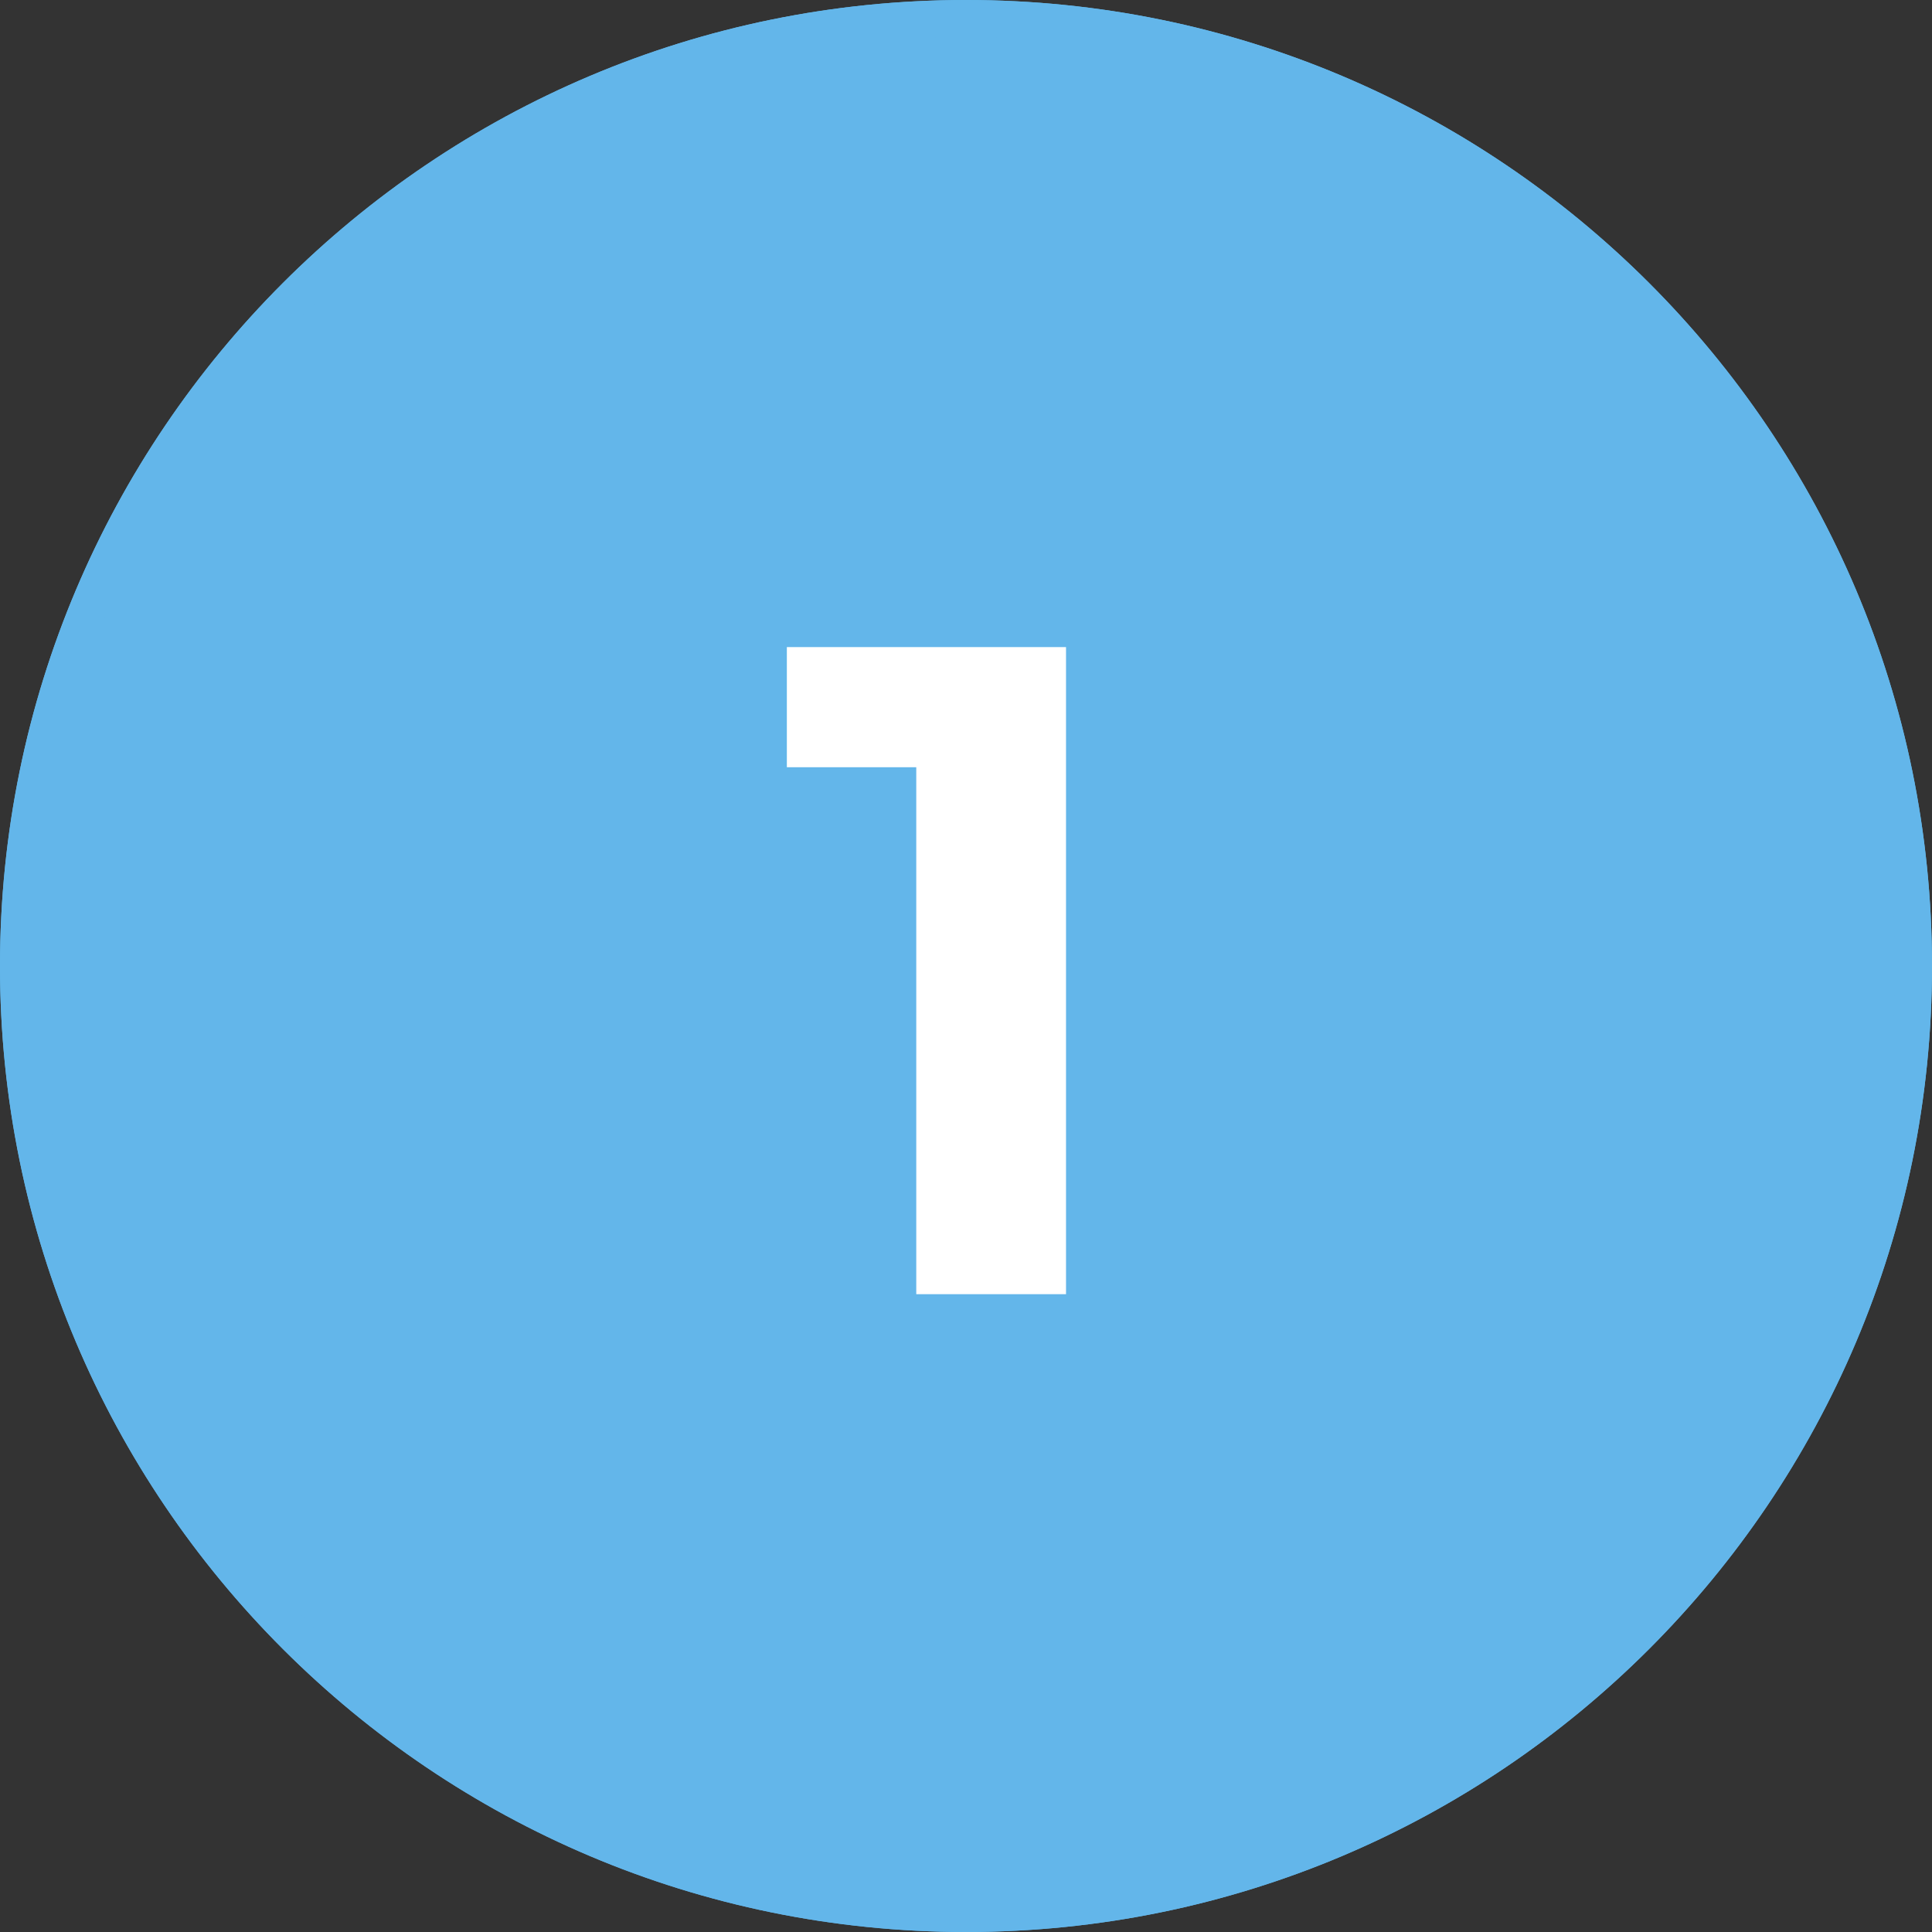
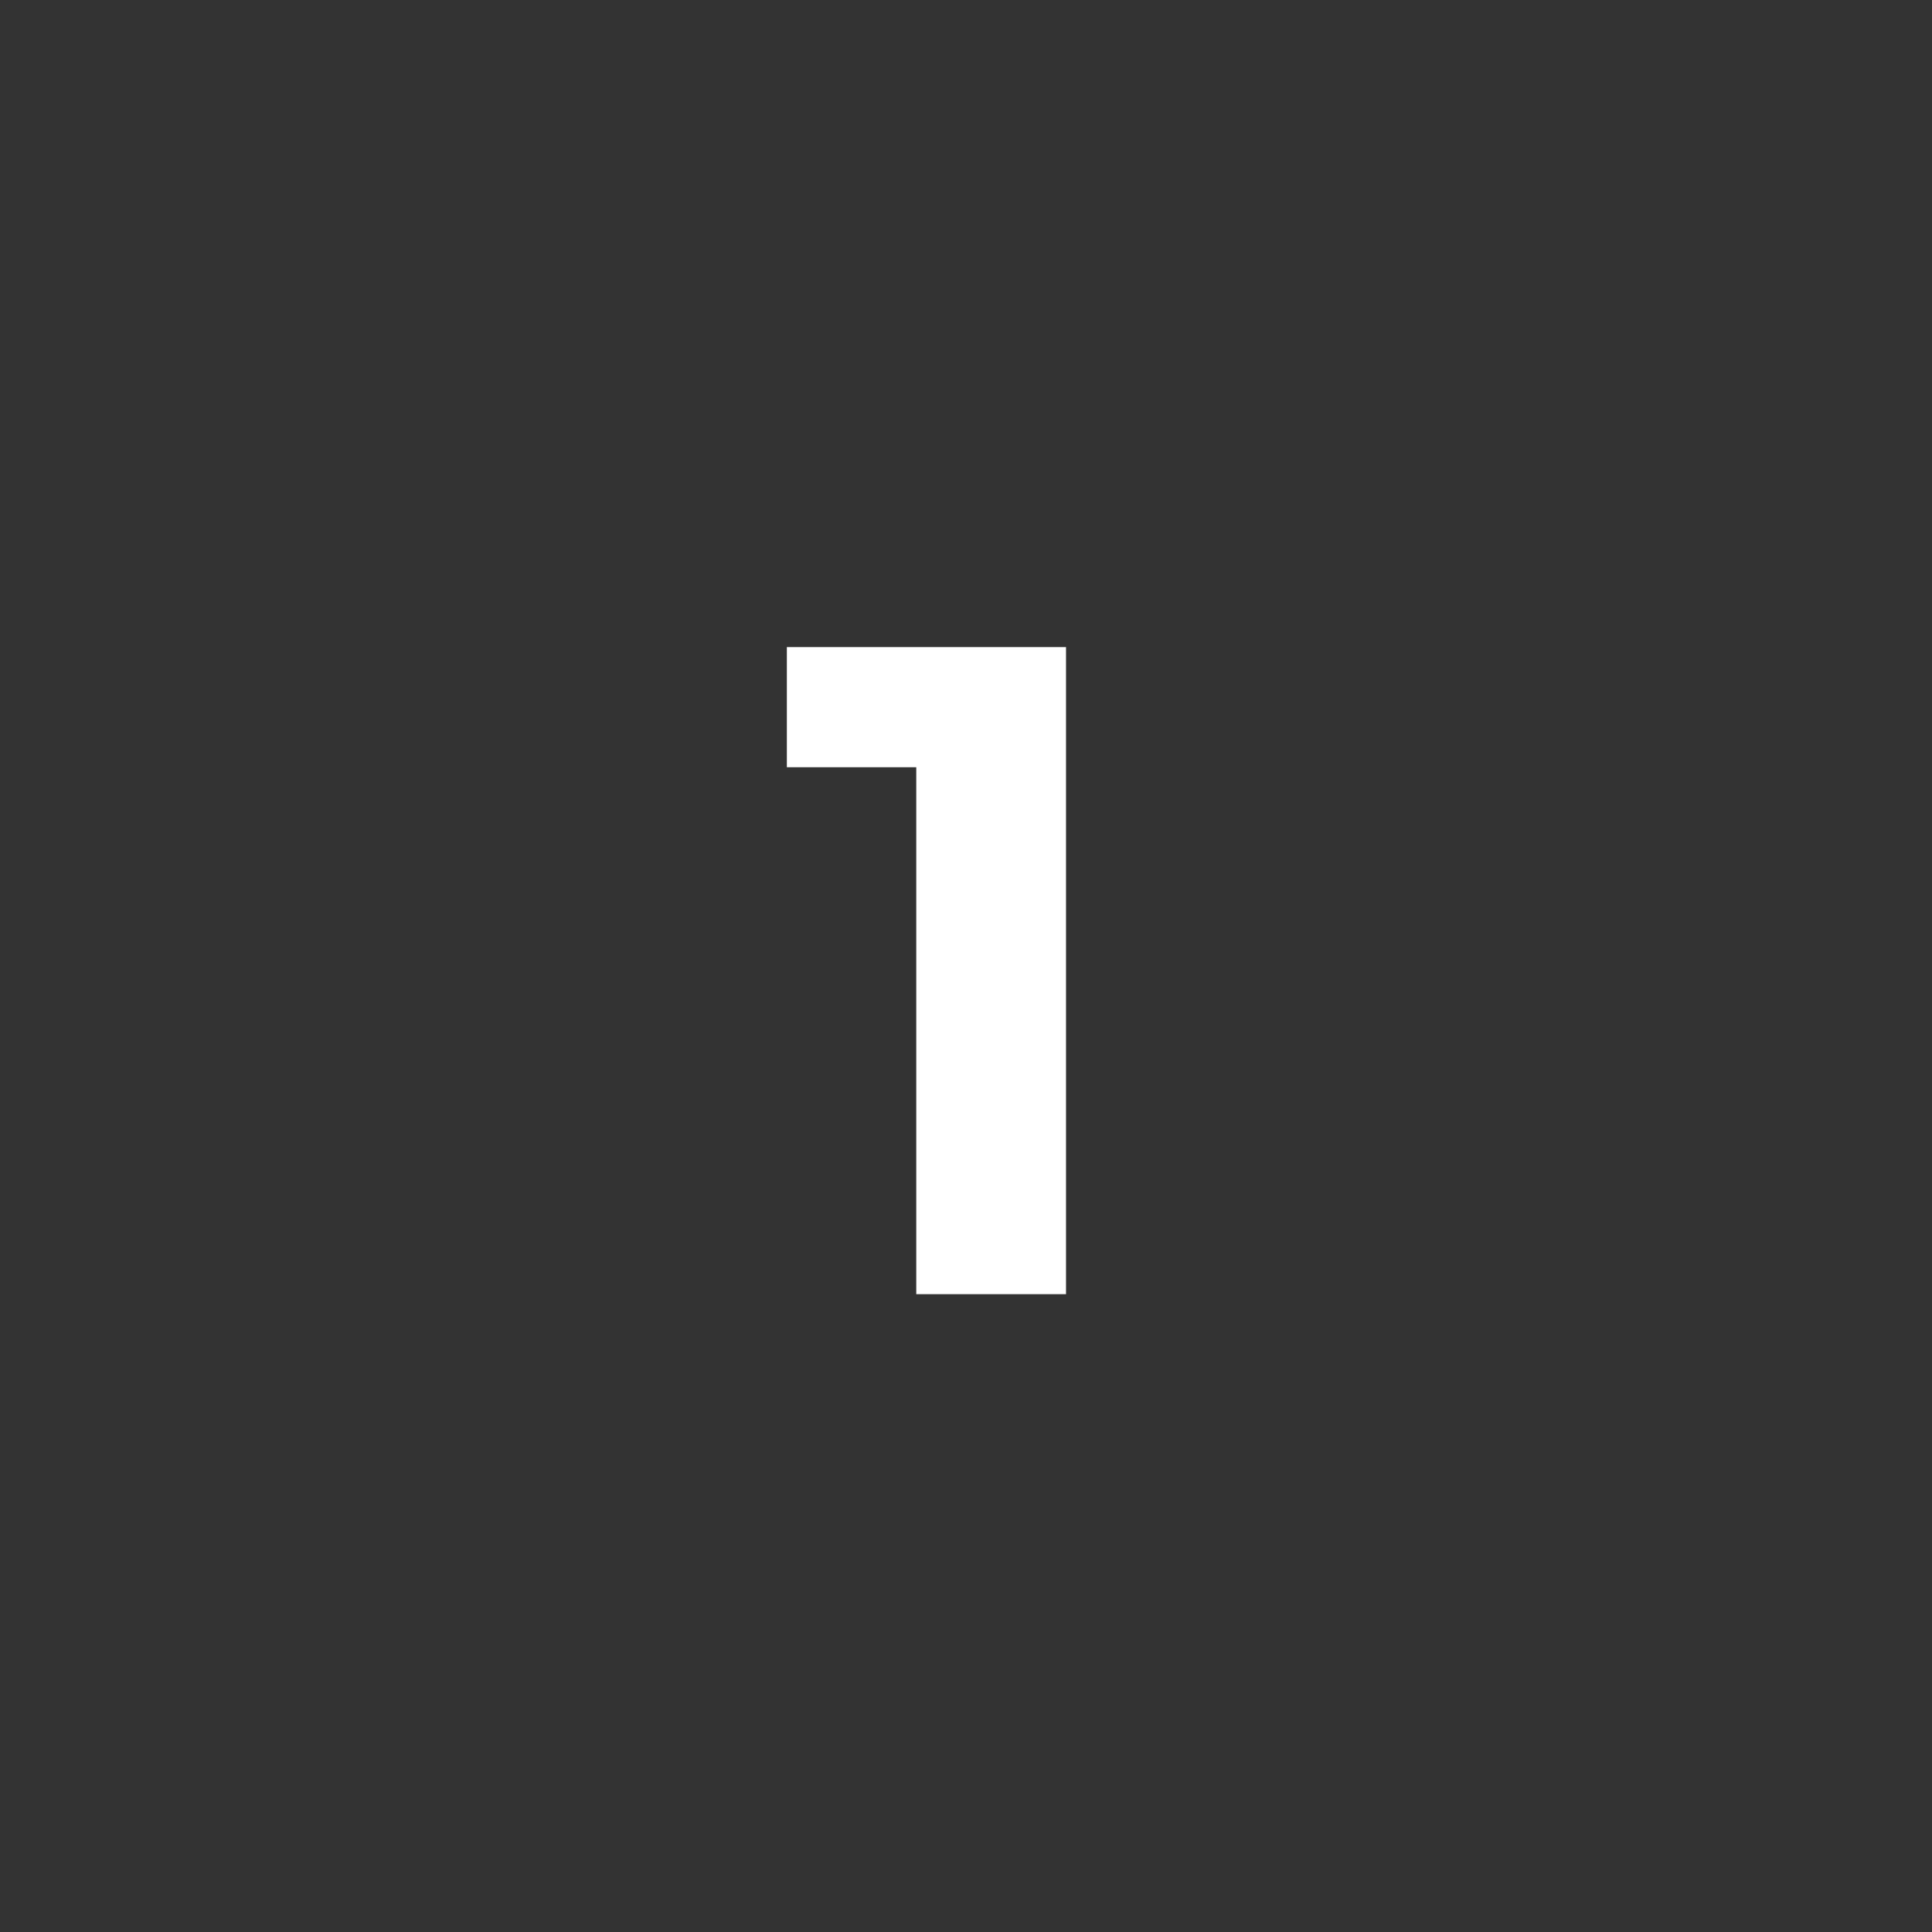
<svg xmlns="http://www.w3.org/2000/svg" viewBox="1895.5 2395.5 209 209" width="209" height="209" data-guides="{&quot;vertical&quot;:[],&quot;horizontal&quot;:[]}">
  <rect x="1895.5" y="2395.5" width="209" height="209" fill="#333333" stroke="none" />
-   <path fill="#63b6ea" stroke="" fill-opacity="1" stroke-width="1" stroke-opacity="0" color="rgb(51, 51, 51)" font-size-adjust="none" id="tSvg1724510307d" title="Path 1" d="M 2104.5 2500 C 2104.5 2557.714 2057.714 2604.5 2000 2604.5C 1942.286 2604.5 1895.5 2557.714 1895.5 2500C 1895.5 2442.286 1942.286 2395.5 2000 2395.5C 2057.714 2395.5 2104.5 2442.286 2104.5 2500Z" />
-   <path fill="#63b6ea" stroke="none" fill-opacity="1" stroke-width="1" stroke-opacity="1" clip-rule="evenodd" color="rgb(51, 51, 51)" fill-rule="evenodd" font-size-adjust="none" id="tSvg2c9279c185" title="Path 2" d="M 2000 2600.5 C 2055.505 2600.5 2100.5 2555.505 2100.5 2500C 2100.5 2444.495 2055.505 2399.5 2000 2399.5C 1944.496 2399.5 1899.5 2444.495 1899.5 2500C 1899.5 2555.505 1944.496 2600.5 2000 2600.5ZM 2000 2604.5 C 2057.714 2604.5 2104.5 2557.714 2104.5 2500C 2104.5 2442.286 2057.714 2395.5 2000 2395.5C 1942.286 2395.5 1895.5 2442.286 1895.5 2500C 1895.5 2557.714 1942.286 2604.5 2000 2604.5Z" />
  <path fill="white" stroke="none" fill-opacity="1" stroke-width="1" stroke-opacity="1" color="rgb(51, 51, 51)" font-size-adjust="none" id="tSvg16933f26169" title="Path 3" d="M 1994.62 2535.5 C 1994.62 2514.167 1994.62 2492.833 1994.62 2471.5C 1996.954 2473.833 1999.287 2476.167 2001.62 2478.5C 1994.62 2478.5 1987.62 2478.5 1980.62 2478.5C 1980.62 2474.167 1980.62 2469.833 1980.62 2465.5C 1990.687 2465.5 2000.753 2465.5 2010.82 2465.5C 2010.82 2488.833 2010.82 2512.167 2010.82 2535.5C 2005.42 2535.5 2000.02 2535.5 1994.62 2535.5Z" />
  <defs />
</svg>